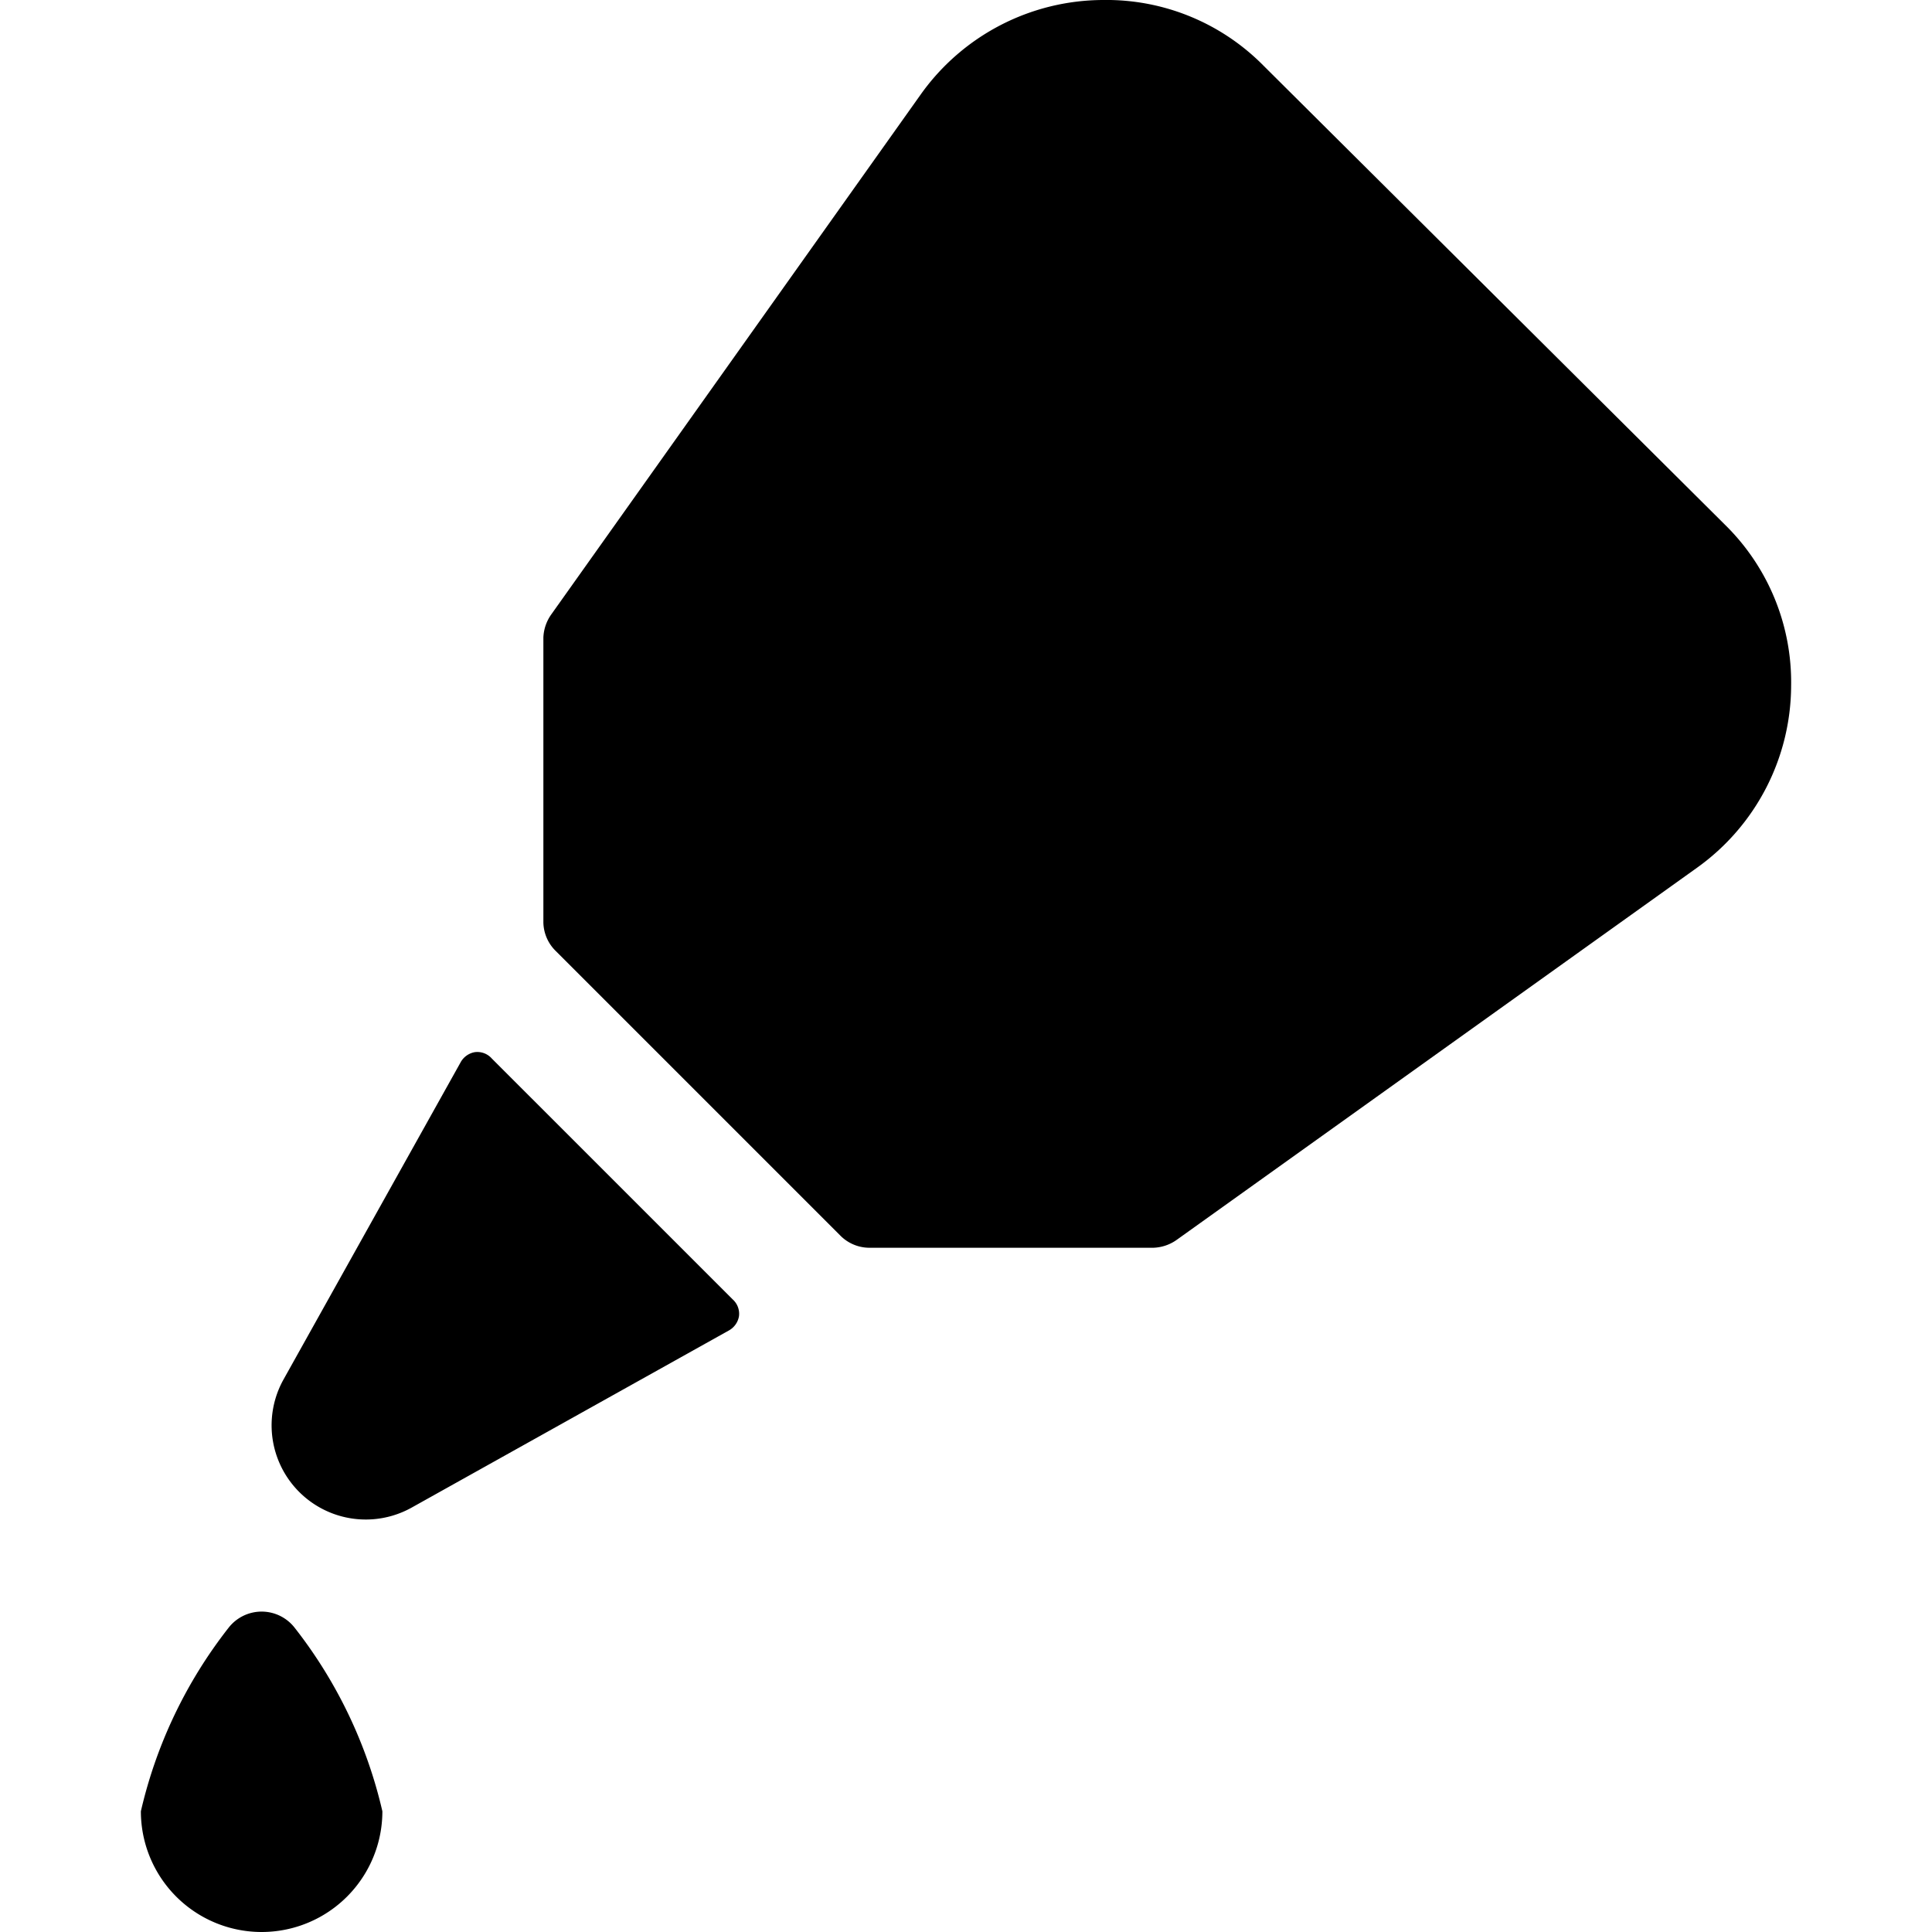
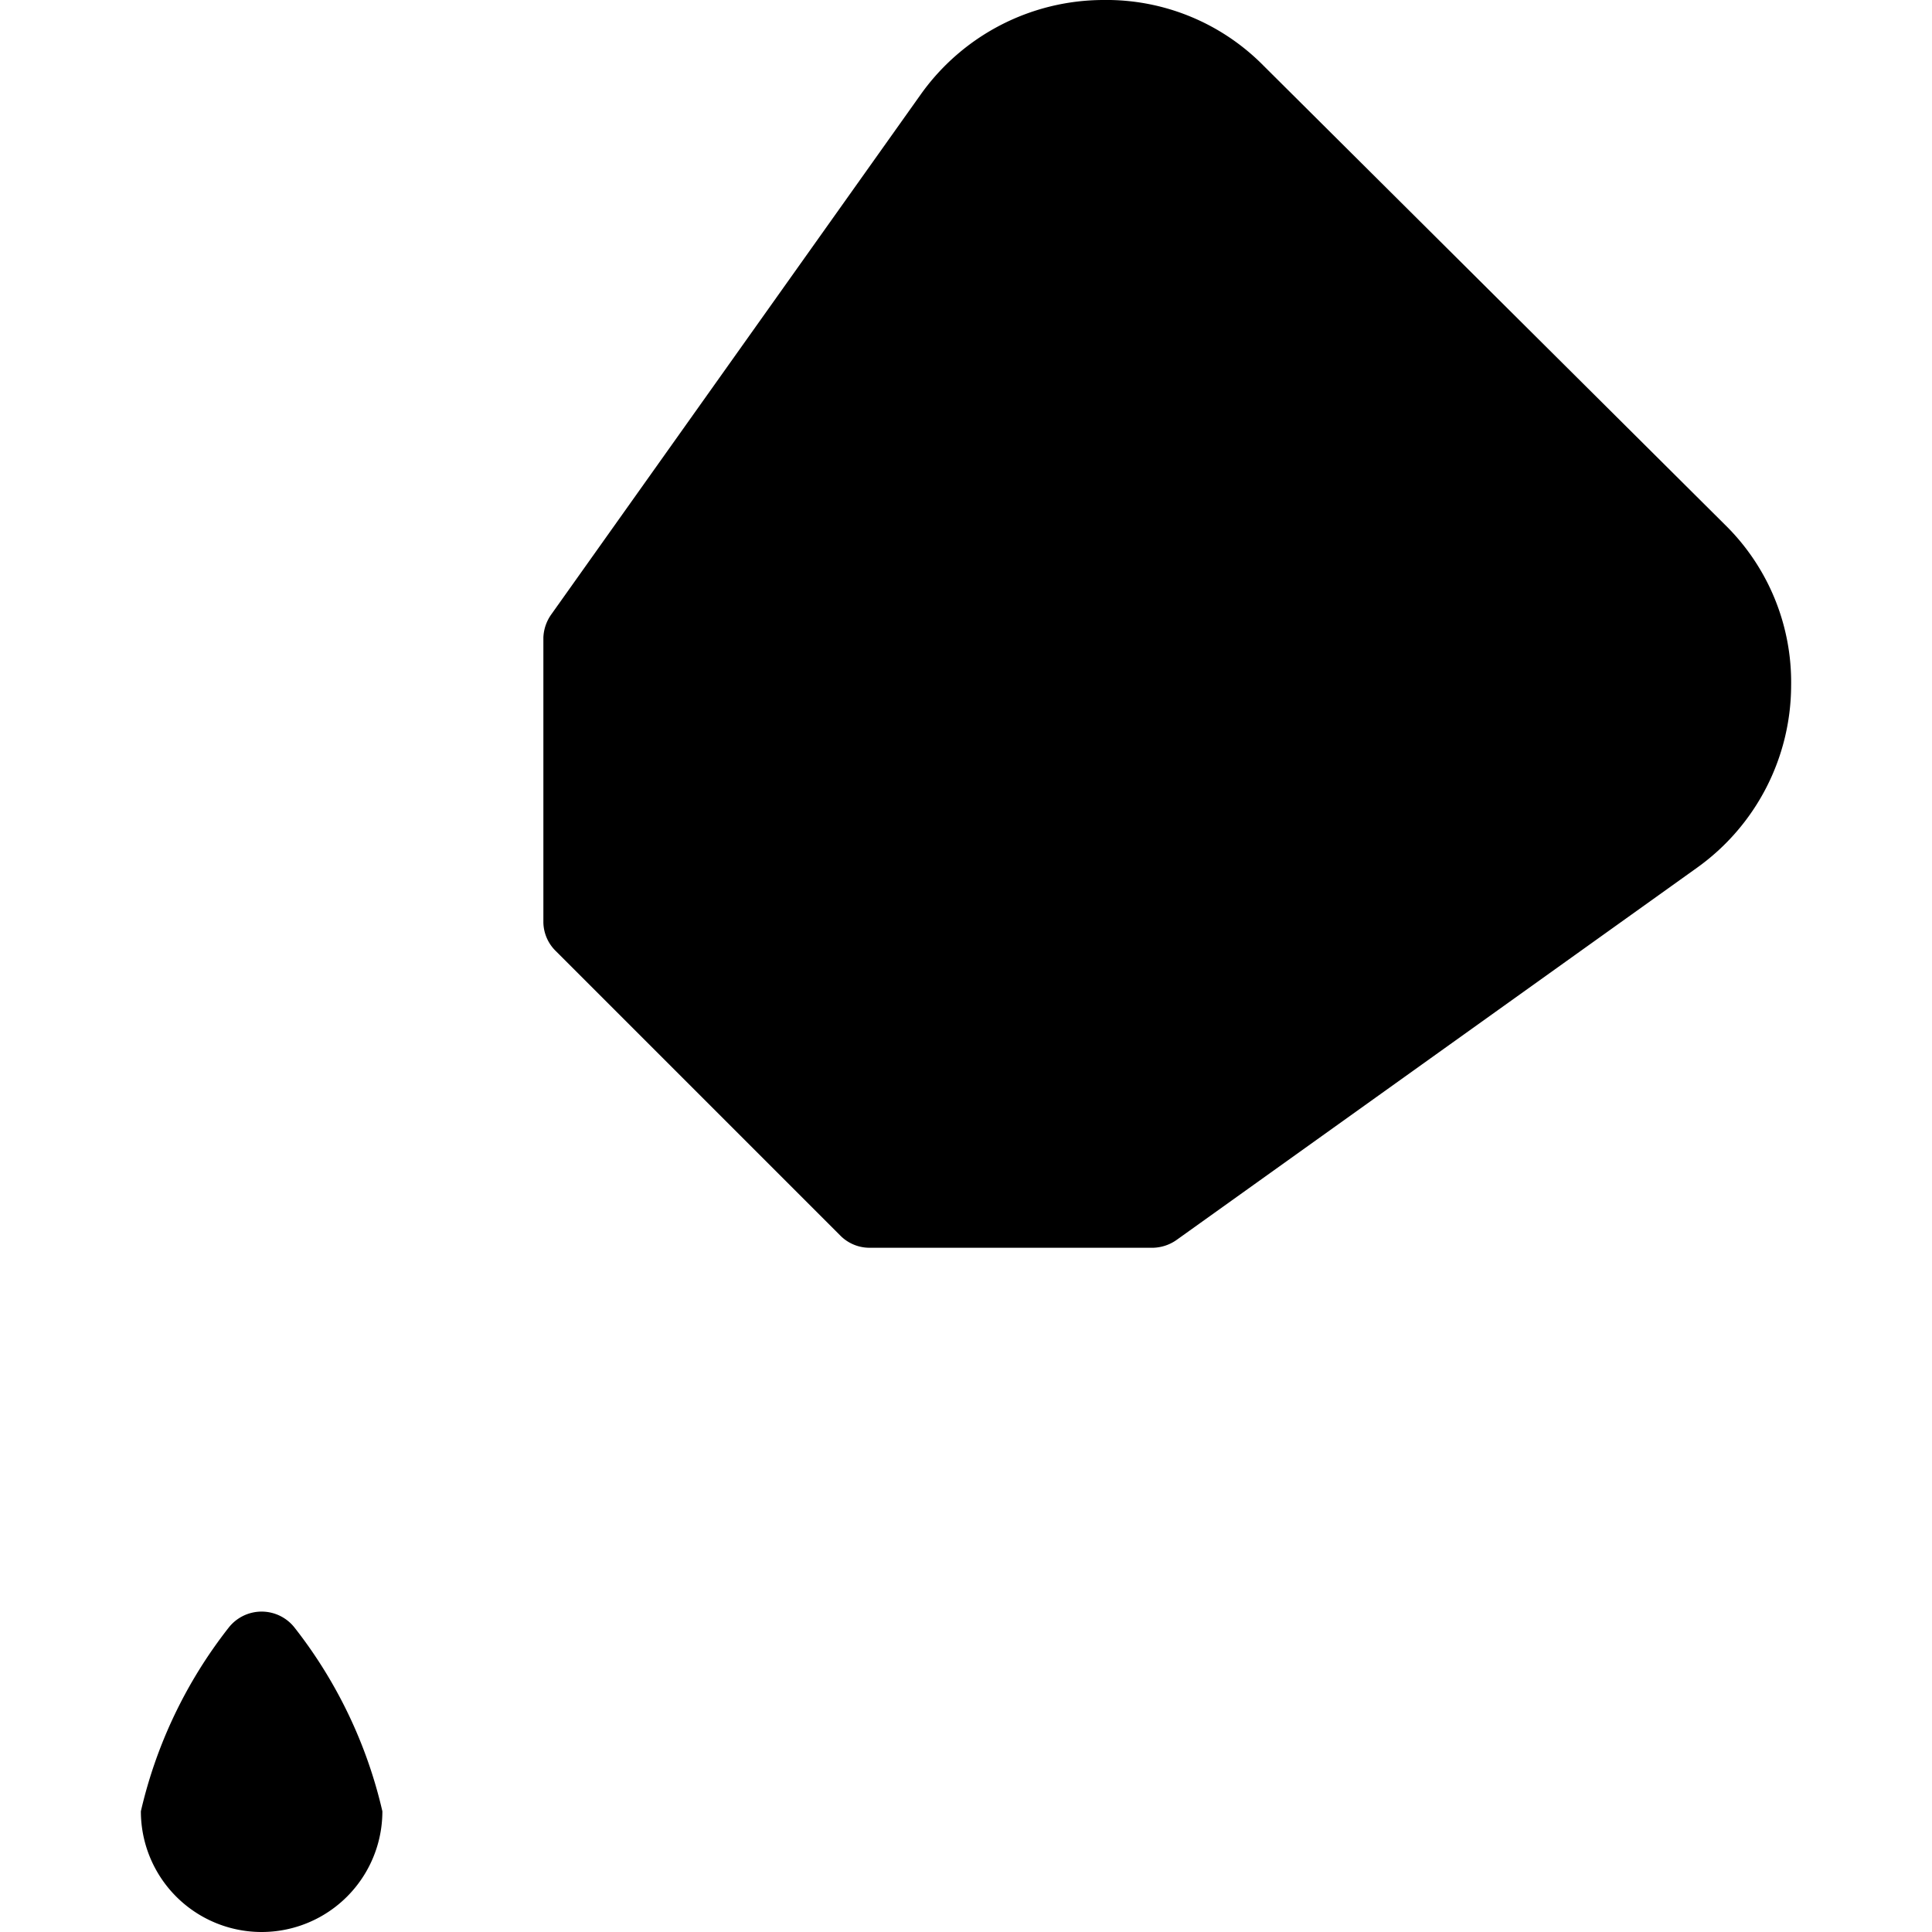
<svg xmlns="http://www.w3.org/2000/svg" viewBox="0 0 24 24">
  <g>
-     <path d="M2.84 20.22a5.81 5.81 0 0 0 -1.09 2.28 1.5 1.5 0 0 0 3 0 5.81 5.81 0 0 0 -1.09 -2.28 0.52 0.52 0 0 0 -0.82 0Z" fill="#000000" stroke-width="1" />
-     <path d="M6.11 13.15a0.24 0.24 0 0 0 -0.21 -0.08 0.25 0.25 0 0 0 -0.18 0.13l-2.2 3.94a1.17 1.17 0 0 0 1.59 1.59l3.94 -2.2a0.25 0.25 0 0 0 0.13 -0.18 0.24 0.24 0 0 0 -0.08 -0.21Z" fill="#000000" stroke-width="1" />
+     <path d="M2.84 20.22a5.81 5.81 0 0 0 -1.09 2.28 1.5 1.5 0 0 0 3 0 5.81 5.81 0 0 0 -1.09 -2.28 0.52 0.52 0 0 0 -0.82 0" fill="#000000" stroke-width="1" />
    <path d="M15.7 0.82a2.74 2.74 0 0 0 -2 -0.82 2.79 2.79 0 0 0 -2.26 1.17L6.85 7.63a0.53 0.53 0 0 0 -0.1 0.29v3.54a0.51 0.51 0 0 0 0.15 0.35l3.54 3.54a0.51 0.51 0 0 0 0.35 0.15h3.54a0.53 0.53 0 0 0 0.29 -0.1l6.46 -4.62a2.79 2.79 0 0 0 1.17 -2.26 2.74 2.74 0 0 0 -0.82 -2Z" fill="#000000" stroke-width="1" />
  </g>
</svg>